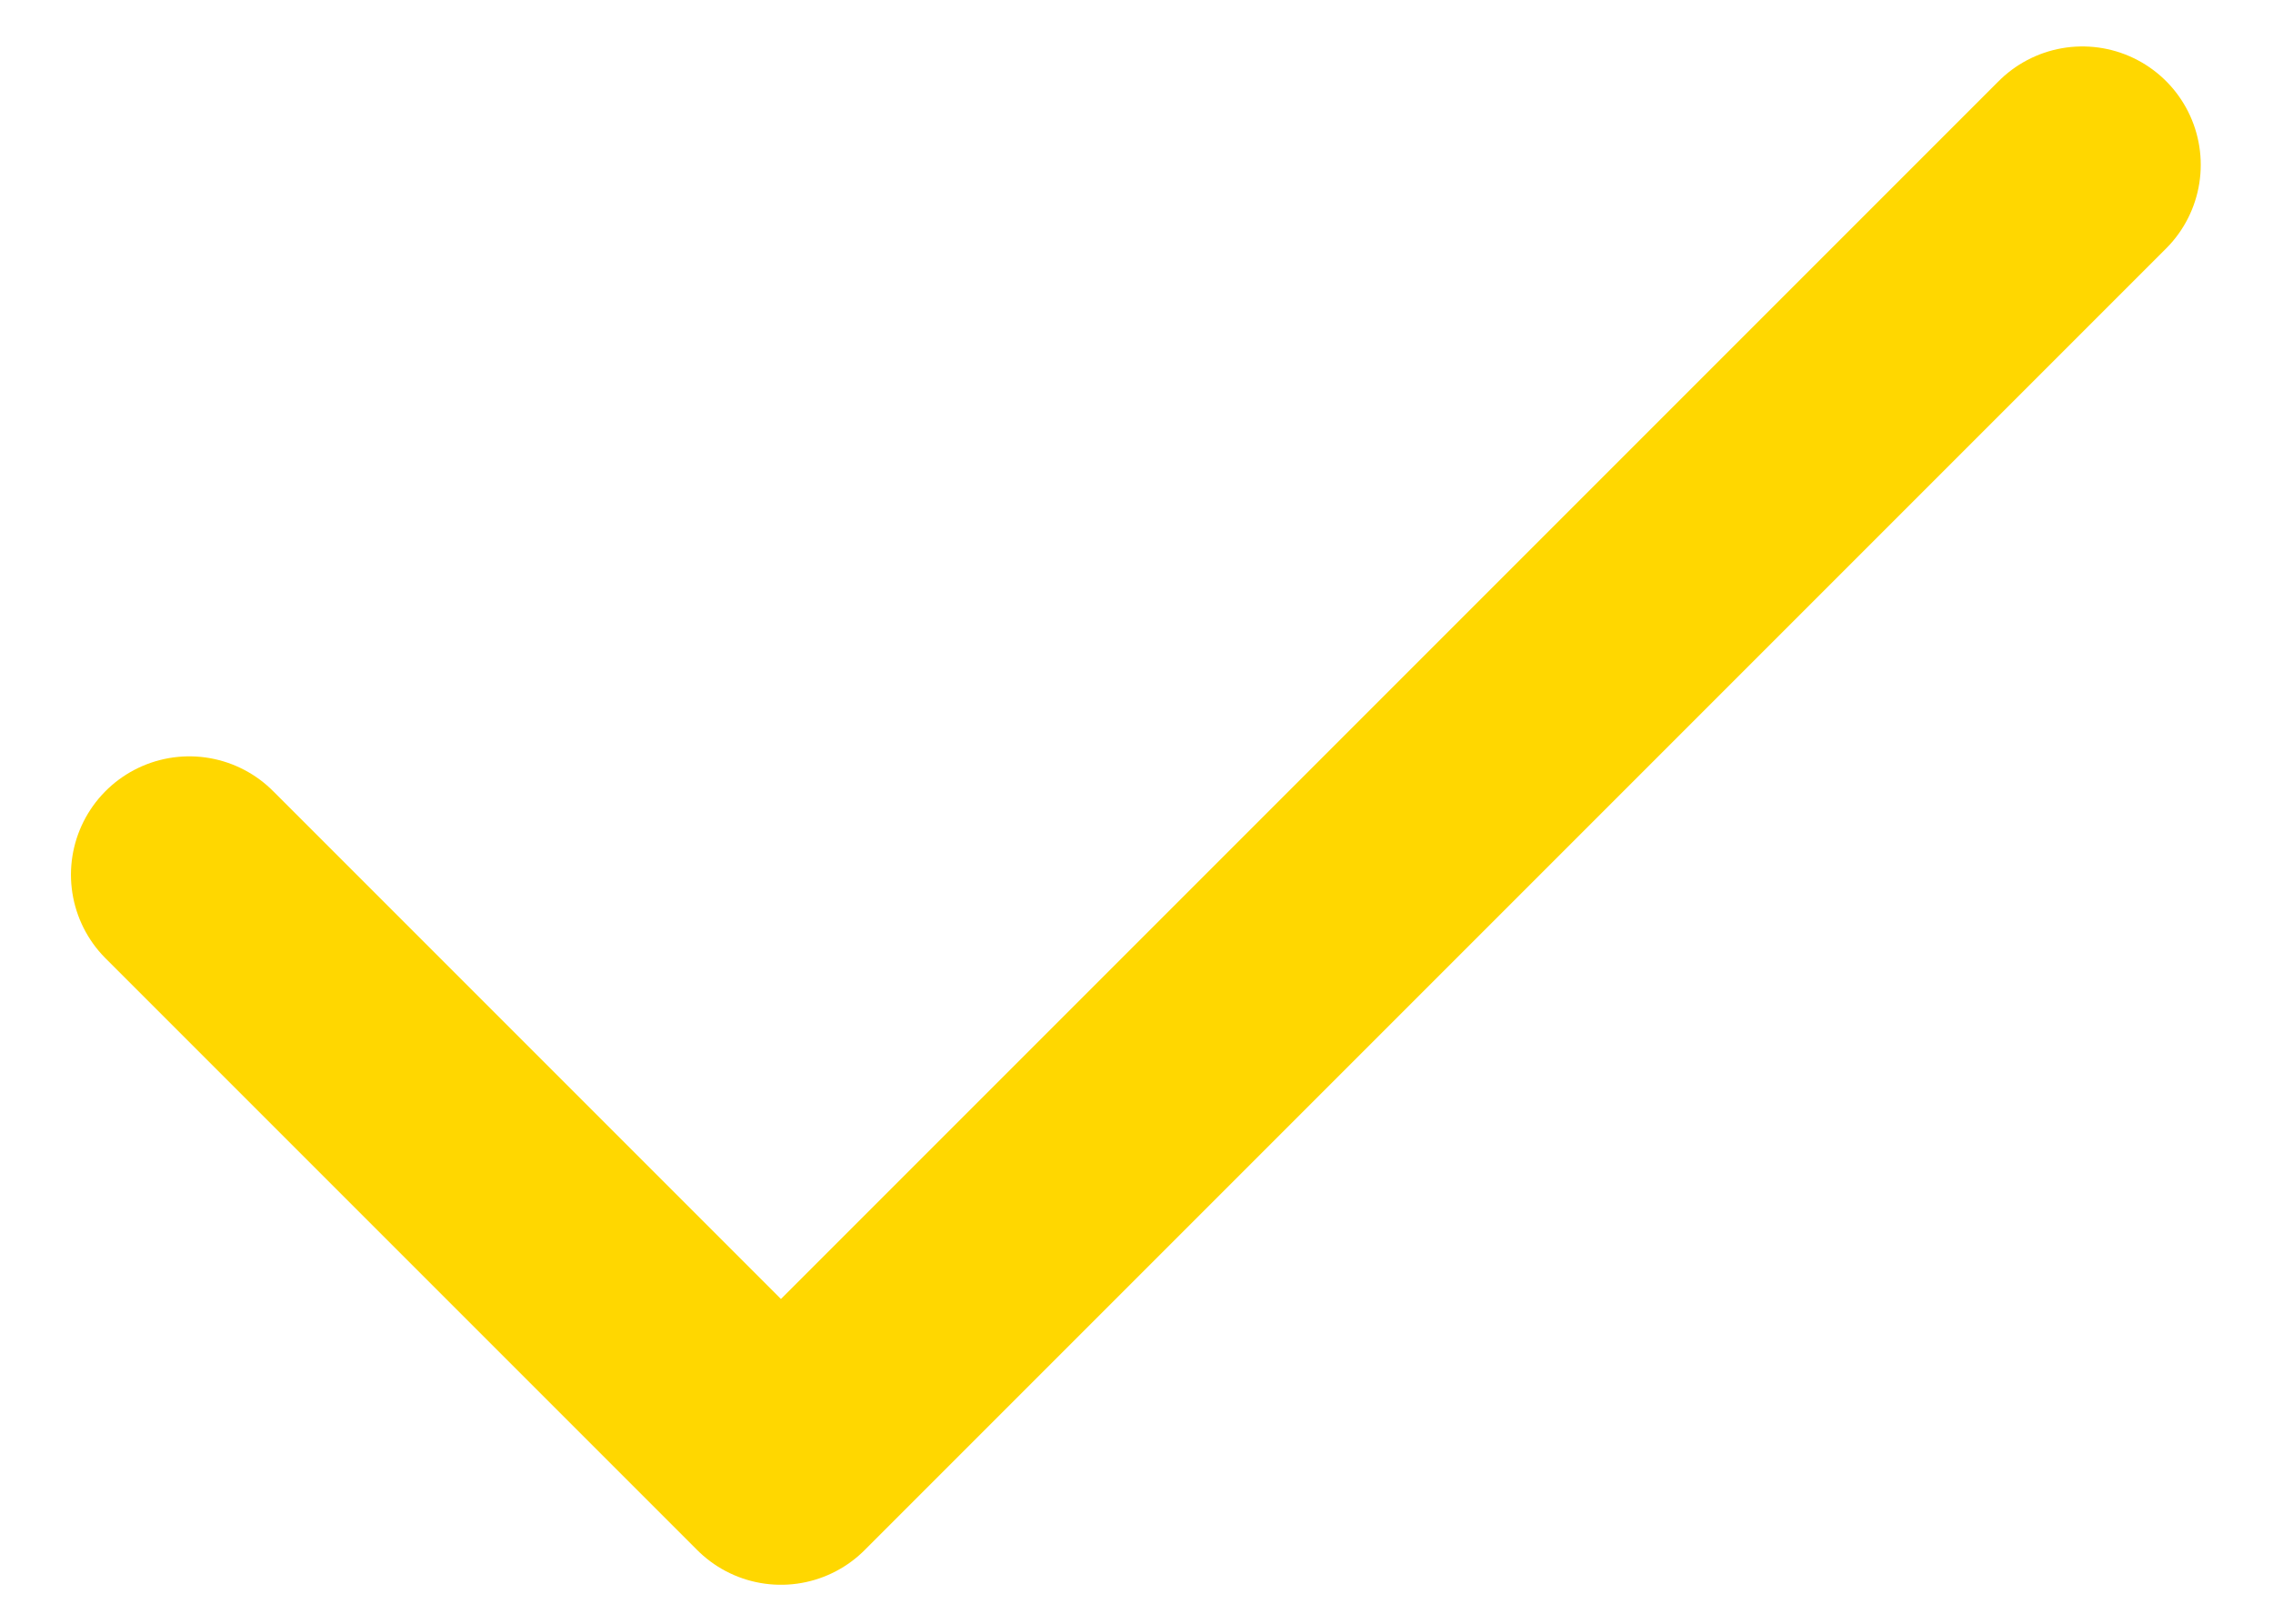
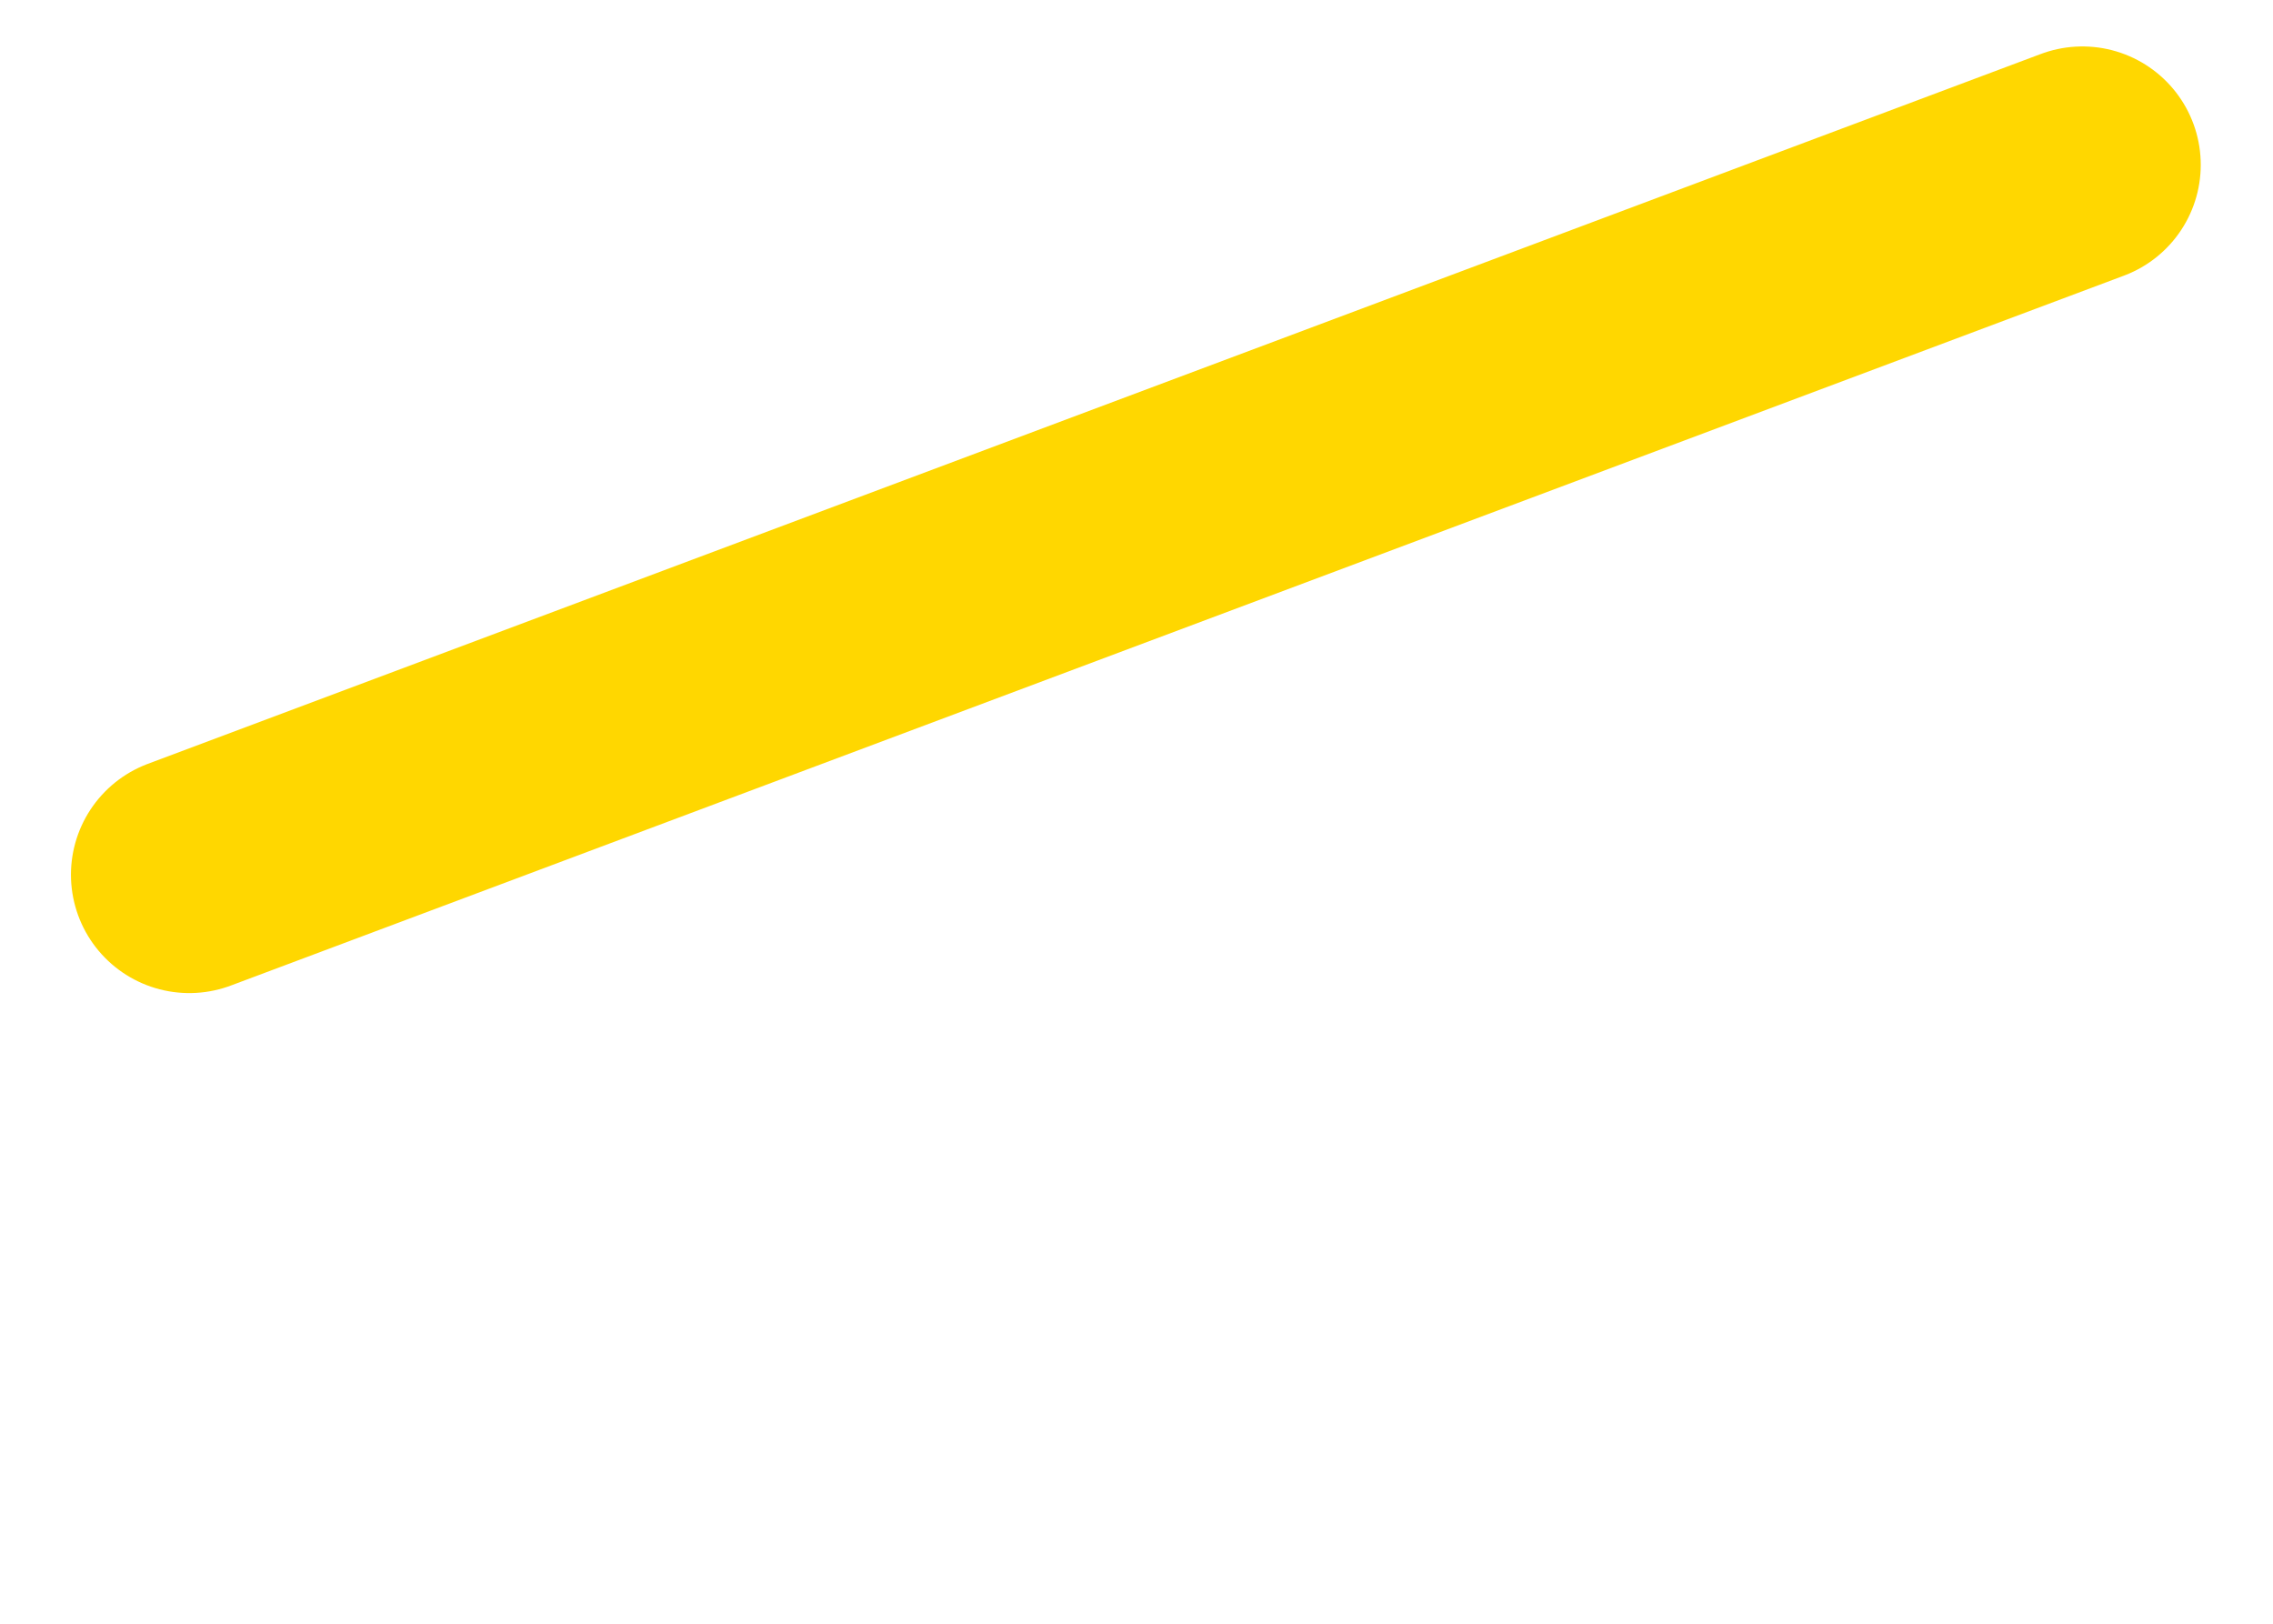
<svg xmlns="http://www.w3.org/2000/svg" width="14" height="10" viewBox="0 0 14 10" fill="none">
-   <path d="M12.826 1.015L4.81 9.031L1.166 5.387" stroke="#FFD700" stroke-width="1.458" stroke-linecap="round" stroke-linejoin="round" />
+   <path d="M12.826 1.015L1.166 5.387" stroke="#FFD700" stroke-width="1.458" stroke-linecap="round" stroke-linejoin="round" />
</svg>